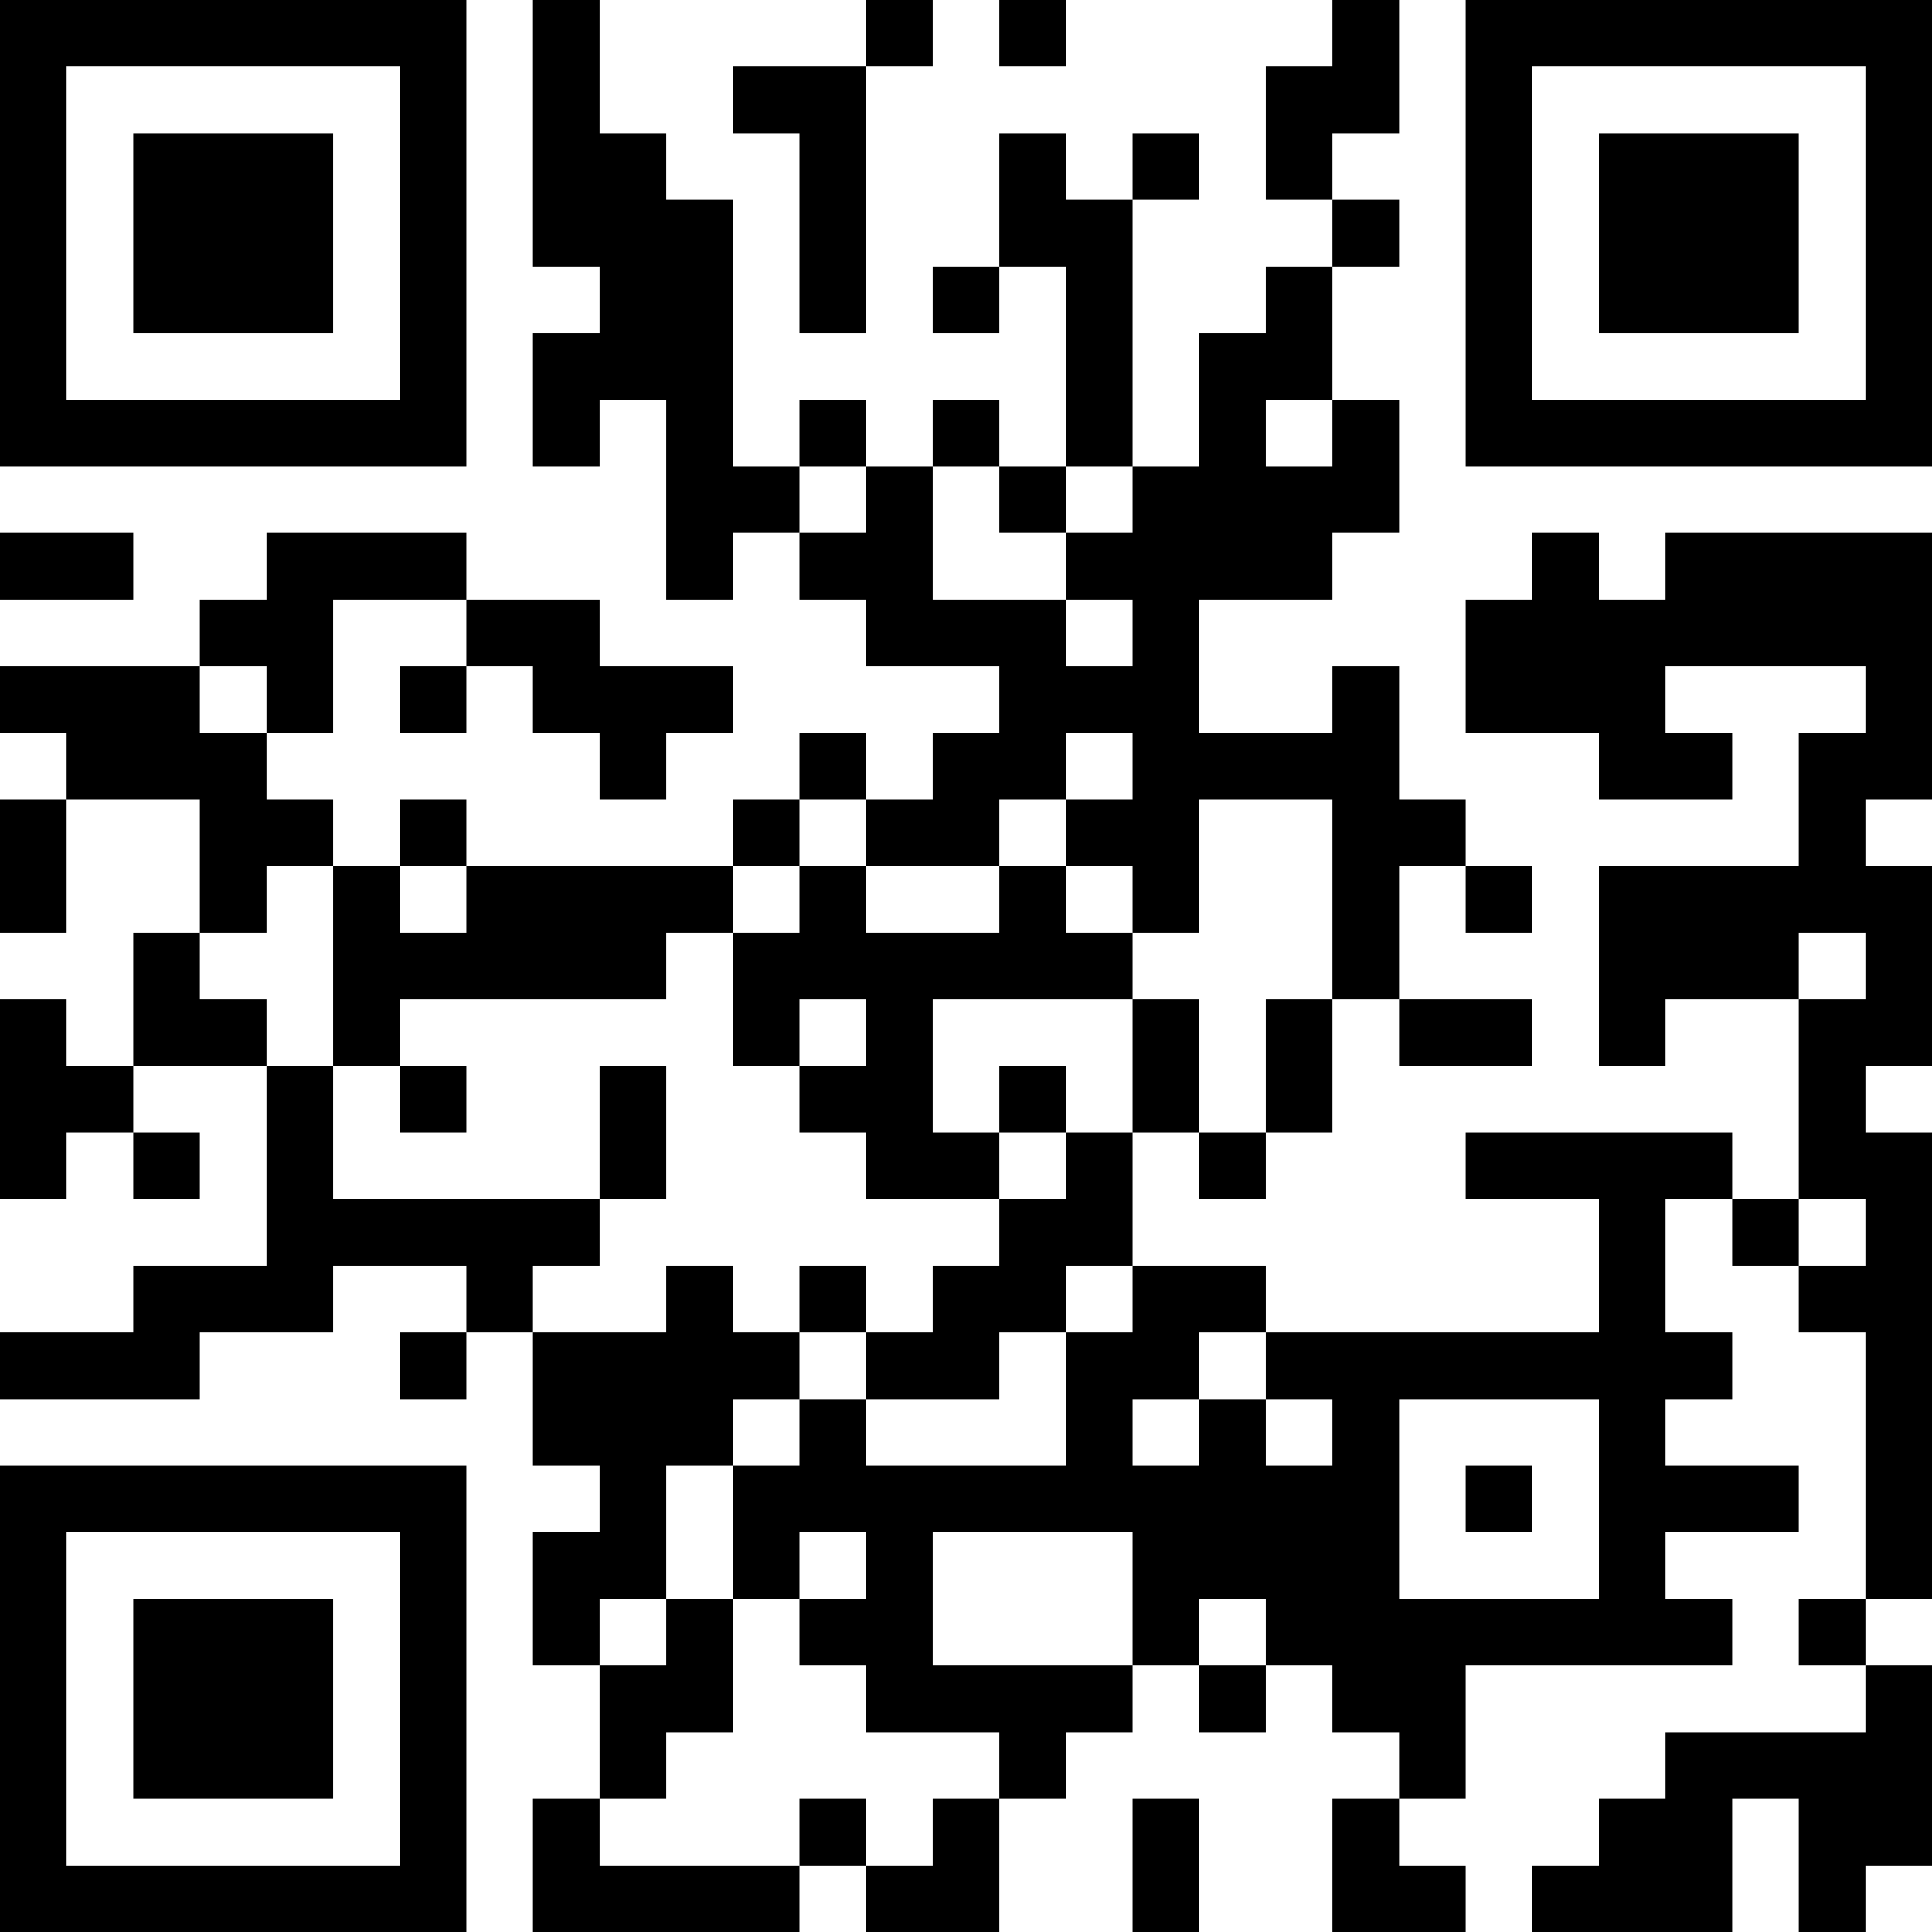
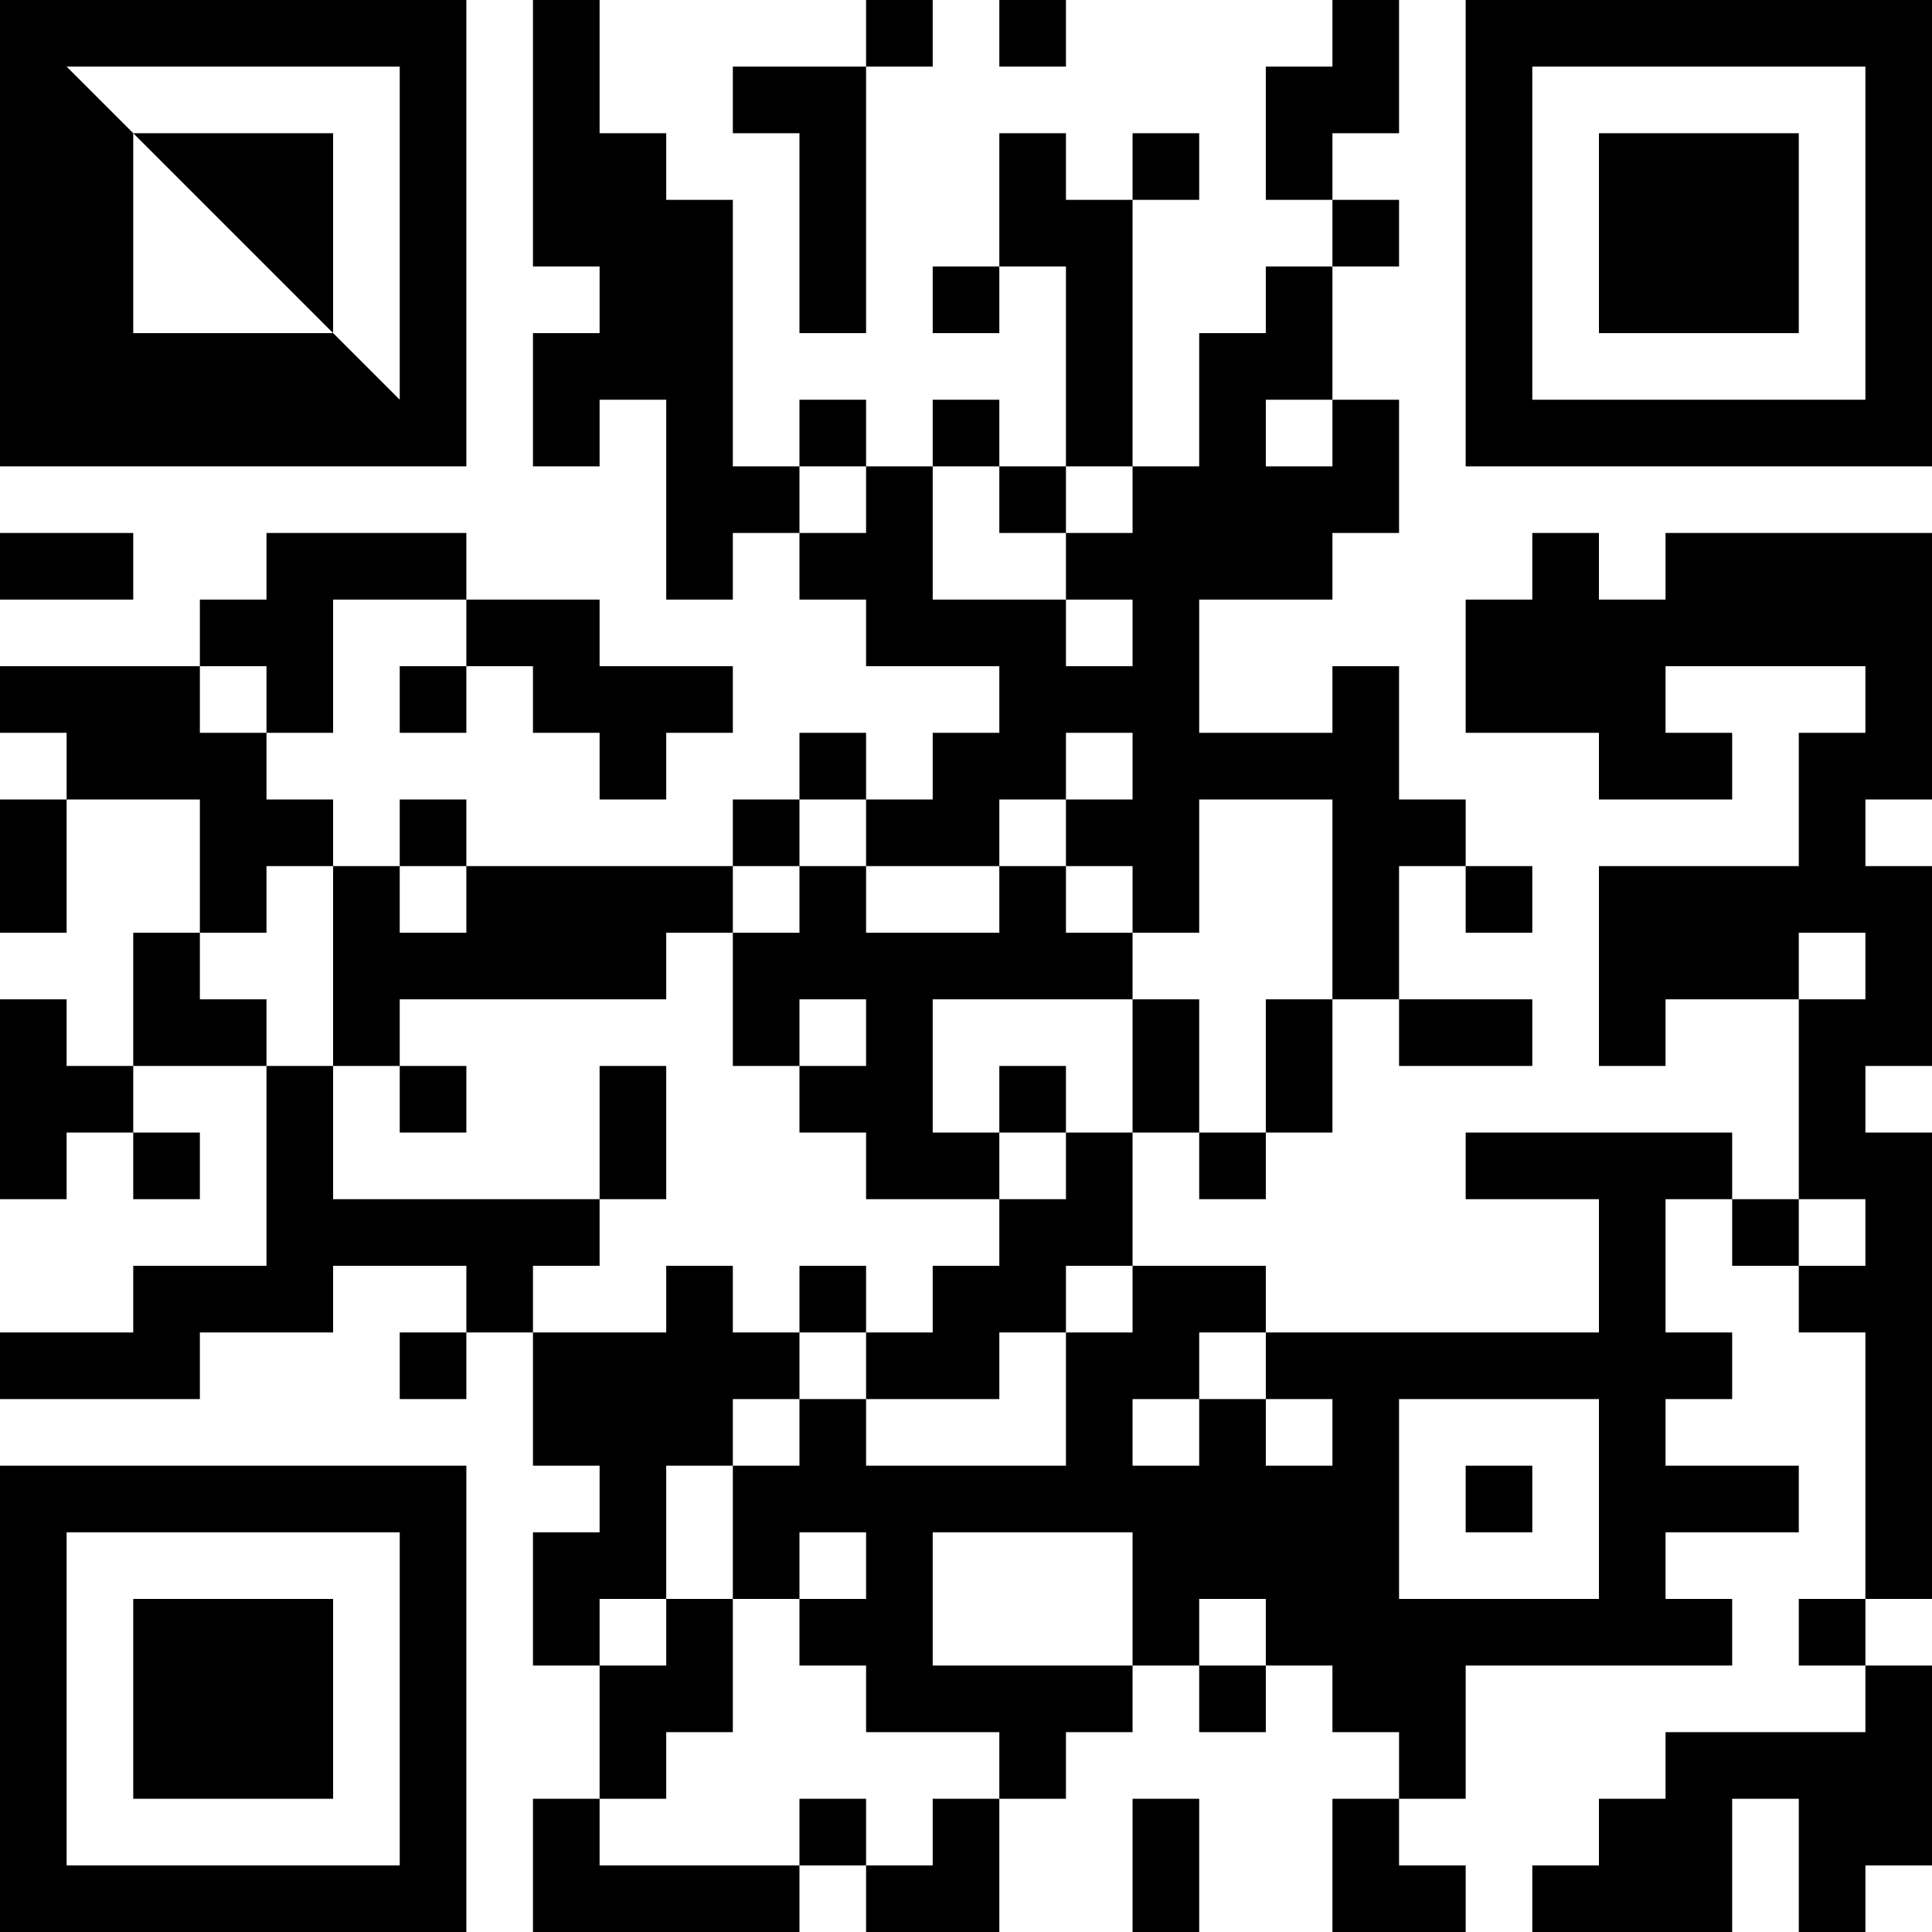
<svg xmlns="http://www.w3.org/2000/svg" version="1.1" width="600" height="600" viewBox="0 0 600 600">
-   <rect x="0" y="0" width="600" height="600" fill="#ffffff" />
  <g transform="scale(20.69)">
    <g transform="translate(0,0)">
-       <path fill-rule="evenodd" d="M8 0L8 4L9 4L9 5L8 5L8 7L9 7L9 6L10 6L10 9L11 9L11 8L12 8L12 9L13 9L13 10L15 10L15 11L14 11L14 12L13 12L13 11L12 11L12 12L11 12L11 13L7 13L7 12L6 12L6 13L5 13L5 12L4 12L4 11L5 11L5 9L7 9L7 10L6 10L6 11L7 11L7 10L8 10L8 11L9 11L9 12L10 12L10 11L11 11L11 10L9 10L9 9L7 9L7 8L4 8L4 9L3 9L3 10L0 10L0 11L1 11L1 12L0 12L0 14L1 14L1 12L3 12L3 14L2 14L2 16L1 16L1 15L0 15L0 18L1 18L1 17L2 17L2 18L3 18L3 17L2 17L2 16L4 16L4 19L2 19L2 20L0 20L0 21L3 21L3 20L5 20L5 19L7 19L7 20L6 20L6 21L7 21L7 20L8 20L8 22L9 22L9 23L8 23L8 25L9 25L9 27L8 27L8 29L12 29L12 28L13 28L13 29L15 29L15 27L16 27L16 26L17 26L17 25L18 25L18 26L19 26L19 25L20 25L20 26L21 26L21 27L20 27L20 29L22 29L22 28L21 28L21 27L22 27L22 25L26 25L26 24L25 24L25 23L27 23L27 22L25 22L25 21L26 21L26 20L25 20L25 18L26 18L26 19L27 19L27 20L28 20L28 24L27 24L27 25L28 25L28 26L25 26L25 27L24 27L24 28L23 28L23 29L26 29L26 27L27 27L27 29L28 29L28 28L29 28L29 25L28 25L28 24L29 24L29 17L28 17L28 16L29 16L29 13L28 13L28 12L29 12L29 8L25 8L25 9L24 9L24 8L23 8L23 9L22 9L22 11L24 11L24 12L26 12L26 11L25 11L25 10L28 10L28 11L27 11L27 13L24 13L24 16L25 16L25 15L27 15L27 18L26 18L26 17L22 17L22 18L24 18L24 20L19 20L19 19L17 19L17 17L18 17L18 18L19 18L19 17L20 17L20 15L21 15L21 16L23 16L23 15L21 15L21 13L22 13L22 14L23 14L23 13L22 13L22 12L21 12L21 10L20 10L20 11L18 11L18 9L20 9L20 8L21 8L21 6L20 6L20 4L21 4L21 3L20 3L20 2L21 2L21 0L20 0L20 1L19 1L19 3L20 3L20 4L19 4L19 5L18 5L18 7L17 7L17 3L18 3L18 2L17 2L17 3L16 3L16 2L15 2L15 4L14 4L14 5L15 5L15 4L16 4L16 7L15 7L15 6L14 6L14 7L13 7L13 6L12 6L12 7L11 7L11 3L10 3L10 2L9 2L9 0ZM13 0L13 1L11 1L11 2L12 2L12 5L13 5L13 1L14 1L14 0ZM15 0L15 1L16 1L16 0ZM19 6L19 7L20 7L20 6ZM12 7L12 8L13 8L13 7ZM14 7L14 9L16 9L16 10L17 10L17 9L16 9L16 8L17 8L17 7L16 7L16 8L15 8L15 7ZM0 8L0 9L2 9L2 8ZM3 10L3 11L4 11L4 10ZM16 11L16 12L15 12L15 13L13 13L13 12L12 12L12 13L11 13L11 14L10 14L10 15L6 15L6 16L5 16L5 13L4 13L4 14L3 14L3 15L4 15L4 16L5 16L5 18L9 18L9 19L8 19L8 20L10 20L10 19L11 19L11 20L12 20L12 21L11 21L11 22L10 22L10 24L9 24L9 25L10 25L10 24L11 24L11 26L10 26L10 27L9 27L9 28L12 28L12 27L13 27L13 28L14 28L14 27L15 27L15 26L13 26L13 25L12 25L12 24L13 24L13 23L12 23L12 24L11 24L11 22L12 22L12 21L13 21L13 22L16 22L16 20L17 20L17 19L16 19L16 20L15 20L15 21L13 21L13 20L14 20L14 19L15 19L15 18L16 18L16 17L17 17L17 15L18 15L18 17L19 17L19 15L20 15L20 12L18 12L18 14L17 14L17 13L16 13L16 12L17 12L17 11ZM6 13L6 14L7 14L7 13ZM12 13L12 14L11 14L11 16L12 16L12 17L13 17L13 18L15 18L15 17L16 17L16 16L15 16L15 17L14 17L14 15L17 15L17 14L16 14L16 13L15 13L15 14L13 14L13 13ZM27 14L27 15L28 15L28 14ZM12 15L12 16L13 16L13 15ZM6 16L6 17L7 17L7 16ZM9 16L9 18L10 18L10 16ZM27 18L27 19L28 19L28 18ZM12 19L12 20L13 20L13 19ZM18 20L18 21L17 21L17 22L18 22L18 21L19 21L19 22L20 22L20 21L19 21L19 20ZM21 21L21 24L24 24L24 21ZM22 22L22 23L23 23L23 22ZM14 23L14 25L17 25L17 23ZM18 24L18 25L19 25L19 24ZM17 27L17 29L18 29L18 27ZM0 0L0 7L7 7L7 0ZM1 1L1 6L6 6L6 1ZM2 2L2 5L5 5L5 2ZM22 0L22 7L29 7L29 0ZM23 1L23 6L28 6L28 1ZM24 2L24 5L27 5L27 2ZM0 22L0 29L7 29L7 22ZM1 23L1 28L6 28L6 23ZM2 24L2 27L5 27L5 24Z" fill="#000000" />
+       <path fill-rule="evenodd" d="M8 0L8 4L9 4L9 5L8 5L8 7L9 7L9 6L10 6L10 9L11 9L11 8L12 8L12 9L13 9L13 10L15 10L15 11L14 11L14 12L13 12L13 11L12 11L12 12L11 12L11 13L7 13L7 12L6 12L6 13L5 13L5 12L4 12L4 11L5 11L5 9L7 9L7 10L6 10L6 11L7 11L7 10L8 10L8 11L9 11L9 12L10 12L10 11L11 11L11 10L9 10L9 9L7 9L7 8L4 8L4 9L3 9L3 10L0 10L0 11L1 11L1 12L0 12L0 14L1 14L1 12L3 12L3 14L2 14L2 16L1 16L1 15L0 15L0 18L1 18L1 17L2 17L2 18L3 18L3 17L2 17L2 16L4 16L4 19L2 19L2 20L0 20L0 21L3 21L3 20L5 20L5 19L7 19L7 20L6 20L6 21L7 21L7 20L8 20L8 22L9 22L9 23L8 23L8 25L9 25L9 27L8 27L8 29L12 29L12 28L13 28L13 29L15 29L15 27L16 27L16 26L17 26L17 25L18 25L18 26L19 26L19 25L20 25L20 26L21 26L21 27L20 27L20 29L22 29L22 28L21 28L21 27L22 27L22 25L26 25L26 24L25 24L25 23L27 23L27 22L25 22L25 21L26 21L26 20L25 20L25 18L26 18L26 19L27 19L27 20L28 20L28 24L27 24L27 25L28 25L28 26L25 26L25 27L24 27L24 28L23 28L23 29L26 29L26 27L27 27L27 29L28 29L28 28L29 28L29 25L28 25L28 24L29 24L29 17L28 17L28 16L29 16L29 13L28 13L28 12L29 12L29 8L25 8L25 9L24 9L24 8L23 8L23 9L22 9L22 11L24 11L24 12L26 12L26 11L25 11L25 10L28 10L28 11L27 11L27 13L24 13L24 16L25 16L25 15L27 15L27 18L26 18L26 17L22 17L22 18L24 18L24 20L19 20L19 19L17 19L17 17L18 17L18 18L19 18L19 17L20 17L20 15L21 15L21 16L23 16L23 15L21 15L21 13L22 13L22 14L23 14L23 13L22 13L22 12L21 12L21 10L20 10L20 11L18 11L18 9L20 9L20 8L21 8L21 6L20 6L20 4L21 4L21 3L20 3L20 2L21 2L21 0L20 0L20 1L19 1L19 3L20 3L20 4L19 4L19 5L18 5L18 7L17 7L17 3L18 3L18 2L17 2L17 3L16 3L16 2L15 2L15 4L14 4L14 5L15 5L15 4L16 4L16 7L15 7L15 6L14 6L14 7L13 7L13 6L12 6L12 7L11 7L11 3L10 3L10 2L9 2L9 0ZM13 0L13 1L11 1L11 2L12 2L12 5L13 5L13 1L14 1L14 0ZM15 0L15 1L16 1L16 0ZM19 6L19 7L20 7L20 6ZM12 7L12 8L13 8L13 7ZM14 7L14 9L16 9L16 10L17 10L17 9L16 9L16 8L17 8L17 7L16 7L16 8L15 8L15 7ZM0 8L0 9L2 9L2 8ZM3 10L3 11L4 11L4 10ZM16 11L16 12L15 12L15 13L13 13L13 12L12 12L12 13L11 13L11 14L10 14L10 15L6 15L6 16L5 16L5 13L4 13L4 14L3 14L3 15L4 15L4 16L5 16L5 18L9 18L9 19L8 19L8 20L10 20L10 19L11 19L11 20L12 20L12 21L11 21L11 22L10 22L10 24L9 24L9 25L10 25L10 24L11 24L11 26L10 26L10 27L9 27L9 28L12 28L12 27L13 27L13 28L14 28L14 27L15 27L15 26L13 26L13 25L12 25L12 24L13 24L13 23L12 23L12 24L11 24L11 22L12 22L12 21L13 21L13 22L16 22L16 20L17 20L17 19L16 19L16 20L15 20L15 21L13 21L13 20L14 20L14 19L15 19L15 18L16 18L16 17L17 17L17 15L18 15L18 17L19 17L19 15L20 15L20 12L18 12L18 14L17 14L17 13L16 13L16 12L17 12L17 11ZM6 13L6 14L7 14L7 13ZM12 13L12 14L11 14L11 16L12 16L12 17L13 17L13 18L15 18L15 17L16 17L16 16L15 16L15 17L14 17L14 15L17 15L17 14L16 14L16 13L15 13L15 14L13 14L13 13ZM27 14L27 15L28 15L28 14ZM12 15L12 16L13 16L13 15ZM6 16L6 17L7 17L7 16ZM9 16L9 18L10 18L10 16ZM27 18L27 19L28 19L28 18ZM12 19L12 20L13 20L13 19ZM18 20L18 21L17 21L17 22L18 22L18 21L19 21L19 22L20 22L20 21L19 21L19 20ZM21 21L21 24L24 24L24 21ZM22 22L22 23L23 23L23 22ZM14 23L14 25L17 25L17 23ZM18 24L18 25L19 25L19 24ZM17 27L17 29L18 29L18 27ZM0 0L0 7L7 7L7 0ZM1 1L6 6L6 1ZM2 2L2 5L5 5L5 2ZM22 0L22 7L29 7L29 0ZM23 1L23 6L28 6L28 1ZM24 2L24 5L27 5L27 2ZM0 22L0 29L7 29L7 22ZM1 23L1 28L6 28L6 23ZM2 24L2 27L5 27L5 24Z" fill="#000000" />
    </g>
  </g>
</svg>